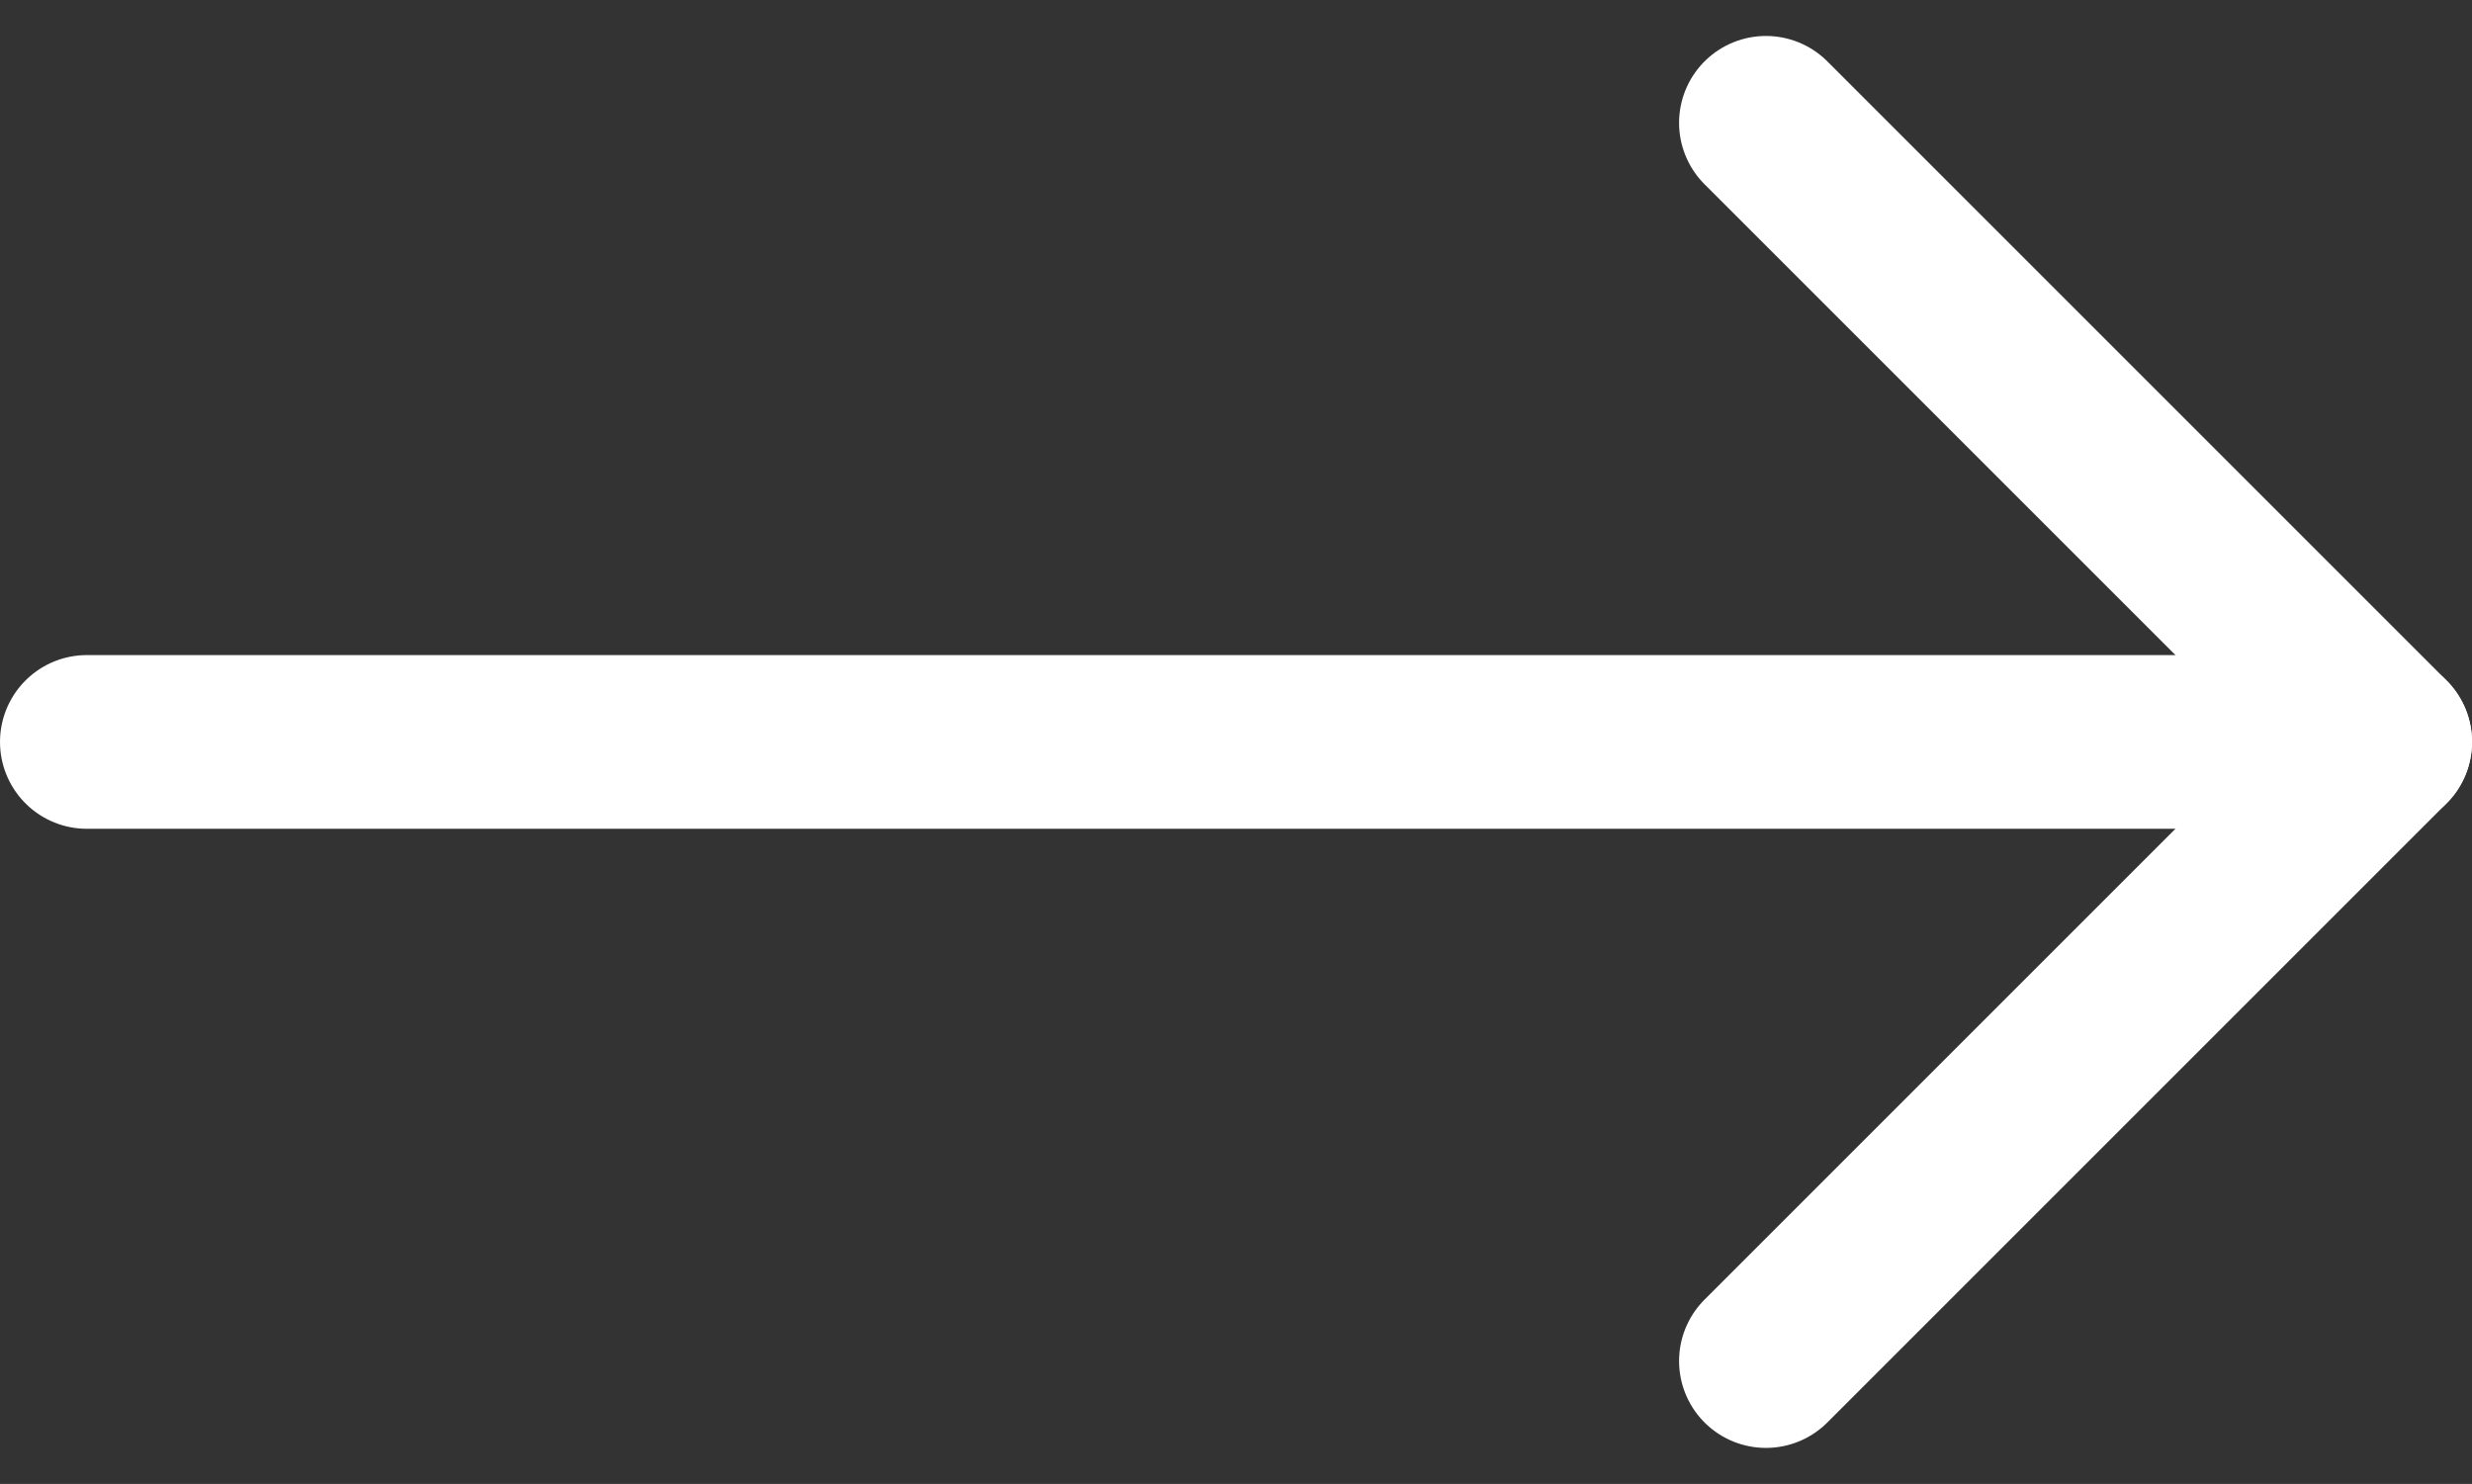
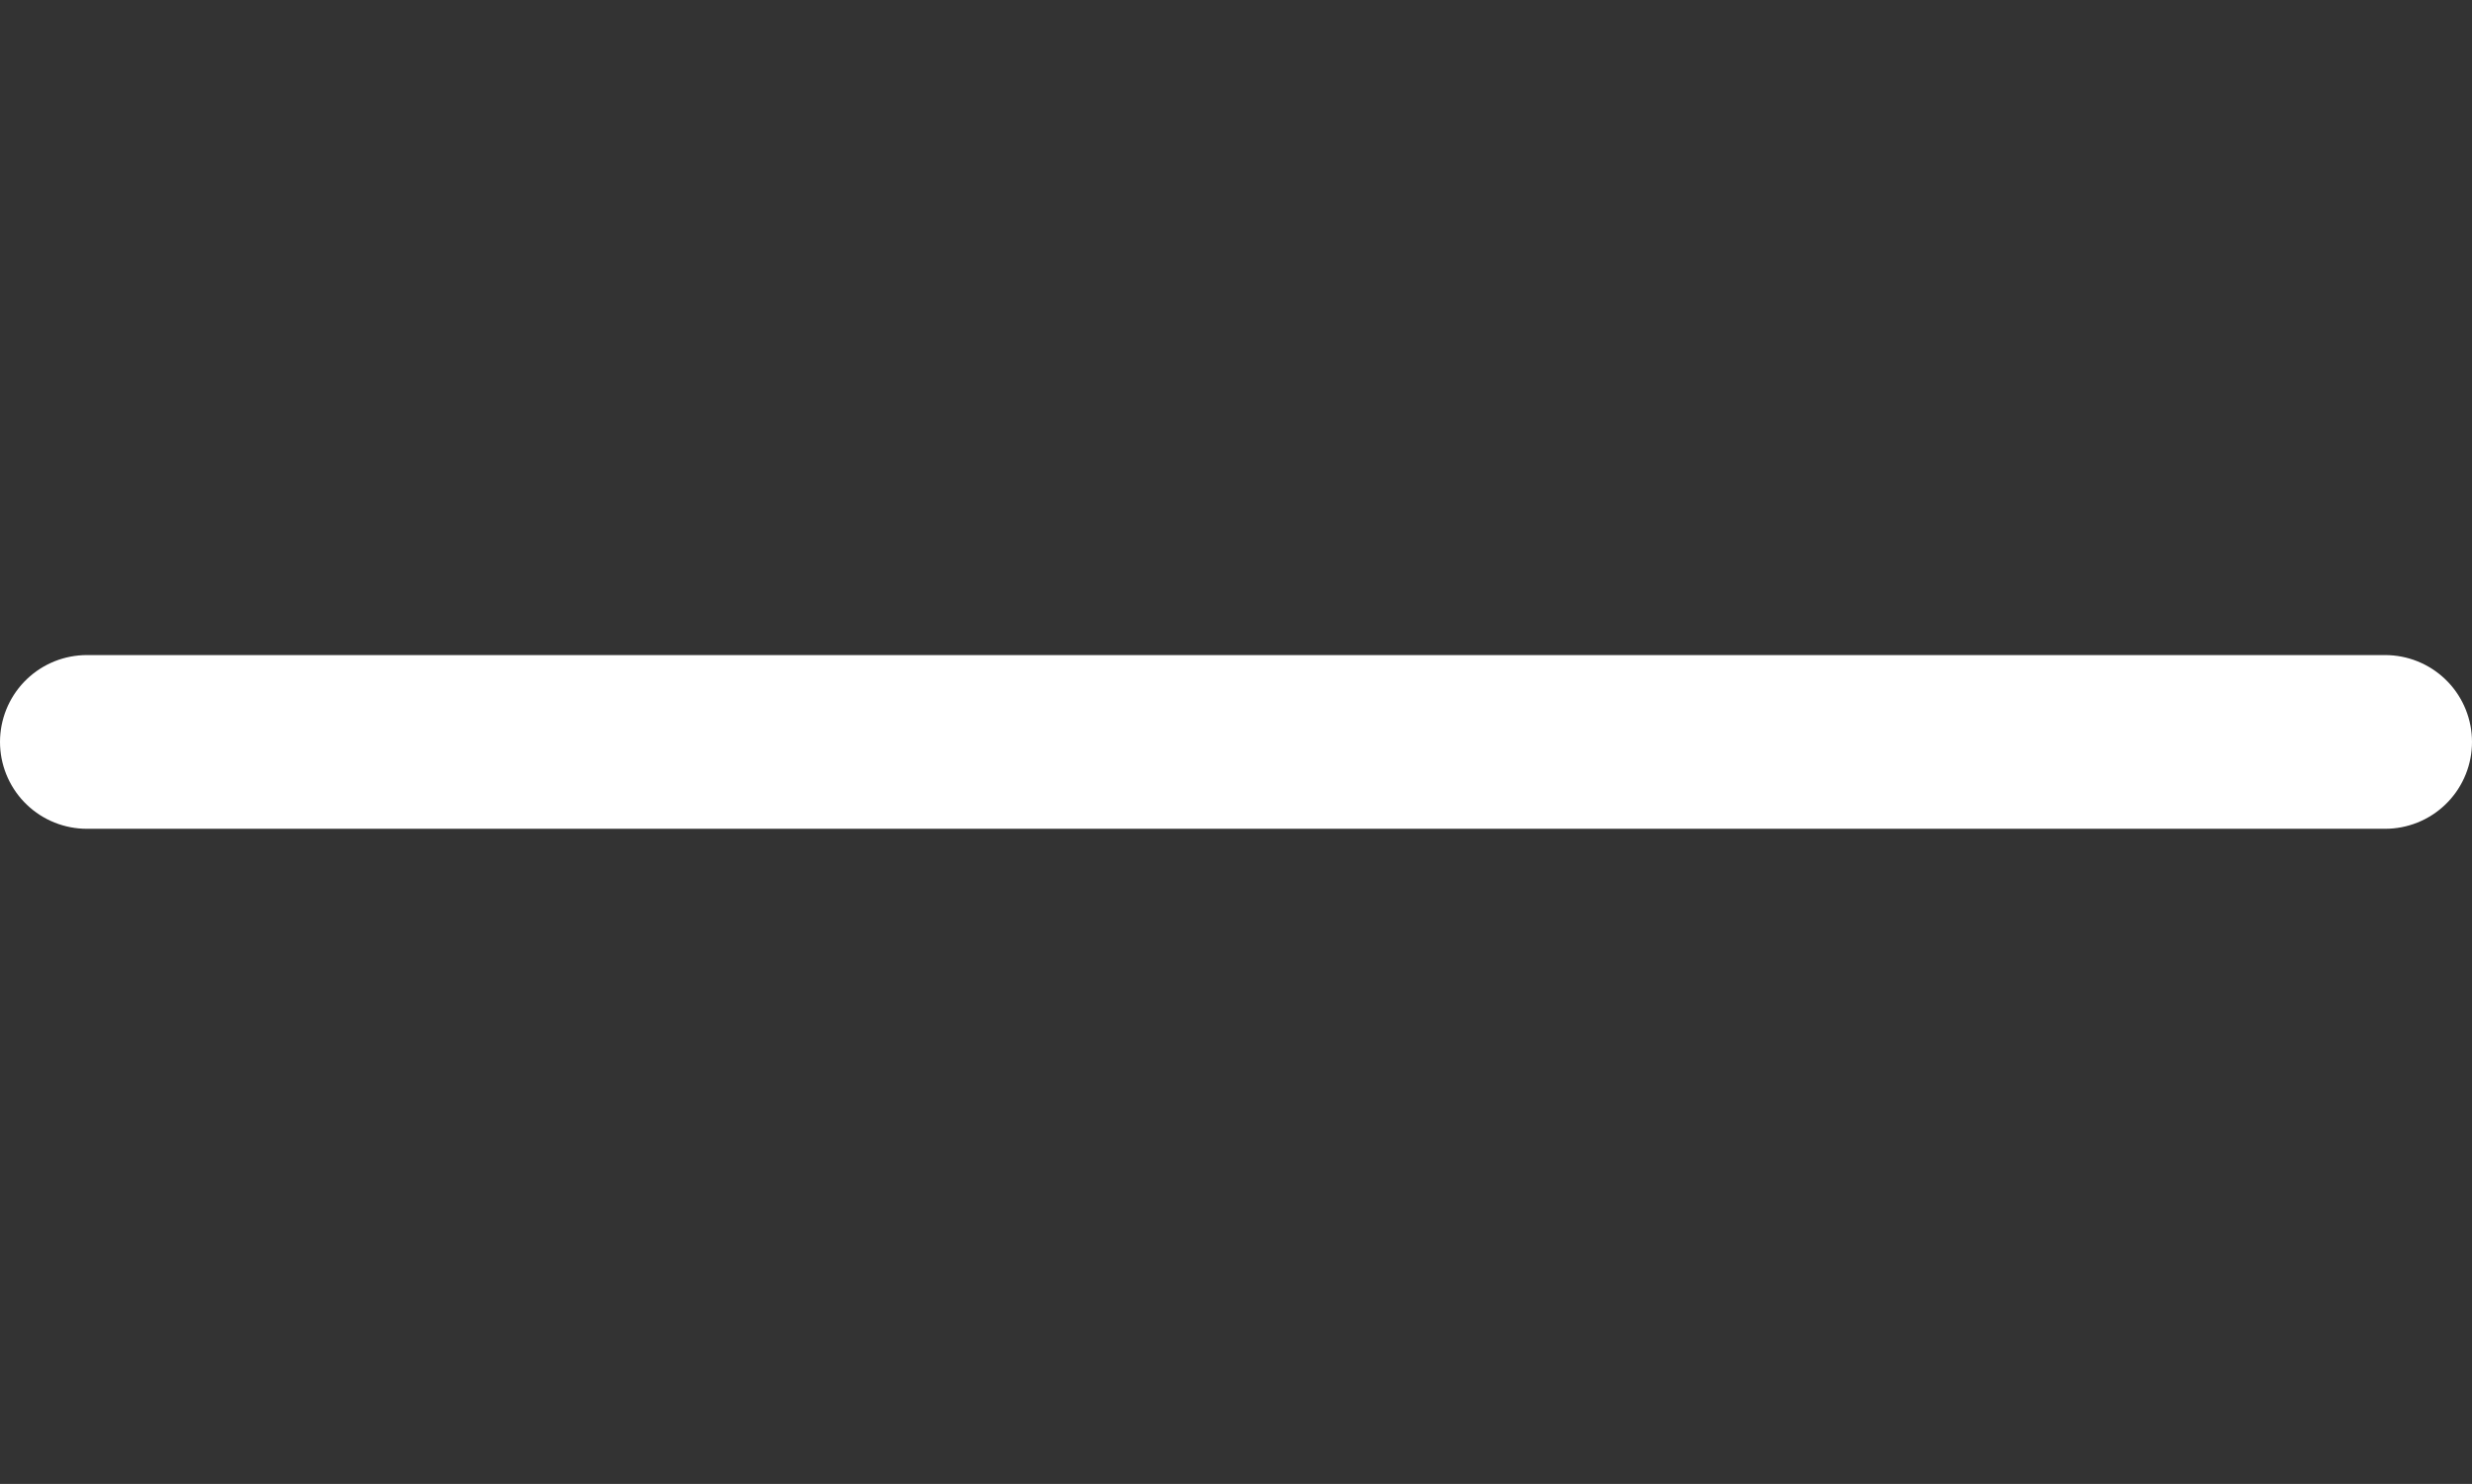
<svg xmlns="http://www.w3.org/2000/svg" width="28.457" height="17.085" viewBox="0 0 28.457 17.085">
  <rect x="0" y="0" width="28.457" height="17.085" fill="#333333" stroke="none" />
  <g id="Group_1029" data-name="Group 1029" transform="translate(2684.162 -131.01)">
    <line id="Line_152" data-name="Line 152" x1="26.457" transform="translate(-2683.162 139.552)" fill="none" stroke="#ffffff" stroke-linecap="round" stroke-linejoin="round" stroke-width="2" />
-     <path id="Path_2076" data-name="Path 2076" d="M-2613.025,146.68l7.128-7.128-7.128-7.128" transform="translate(-50.808)" fill="none" stroke="#ffffff" stroke-linecap="round" stroke-linejoin="round" stroke-width="2" />
  </g>
</svg>